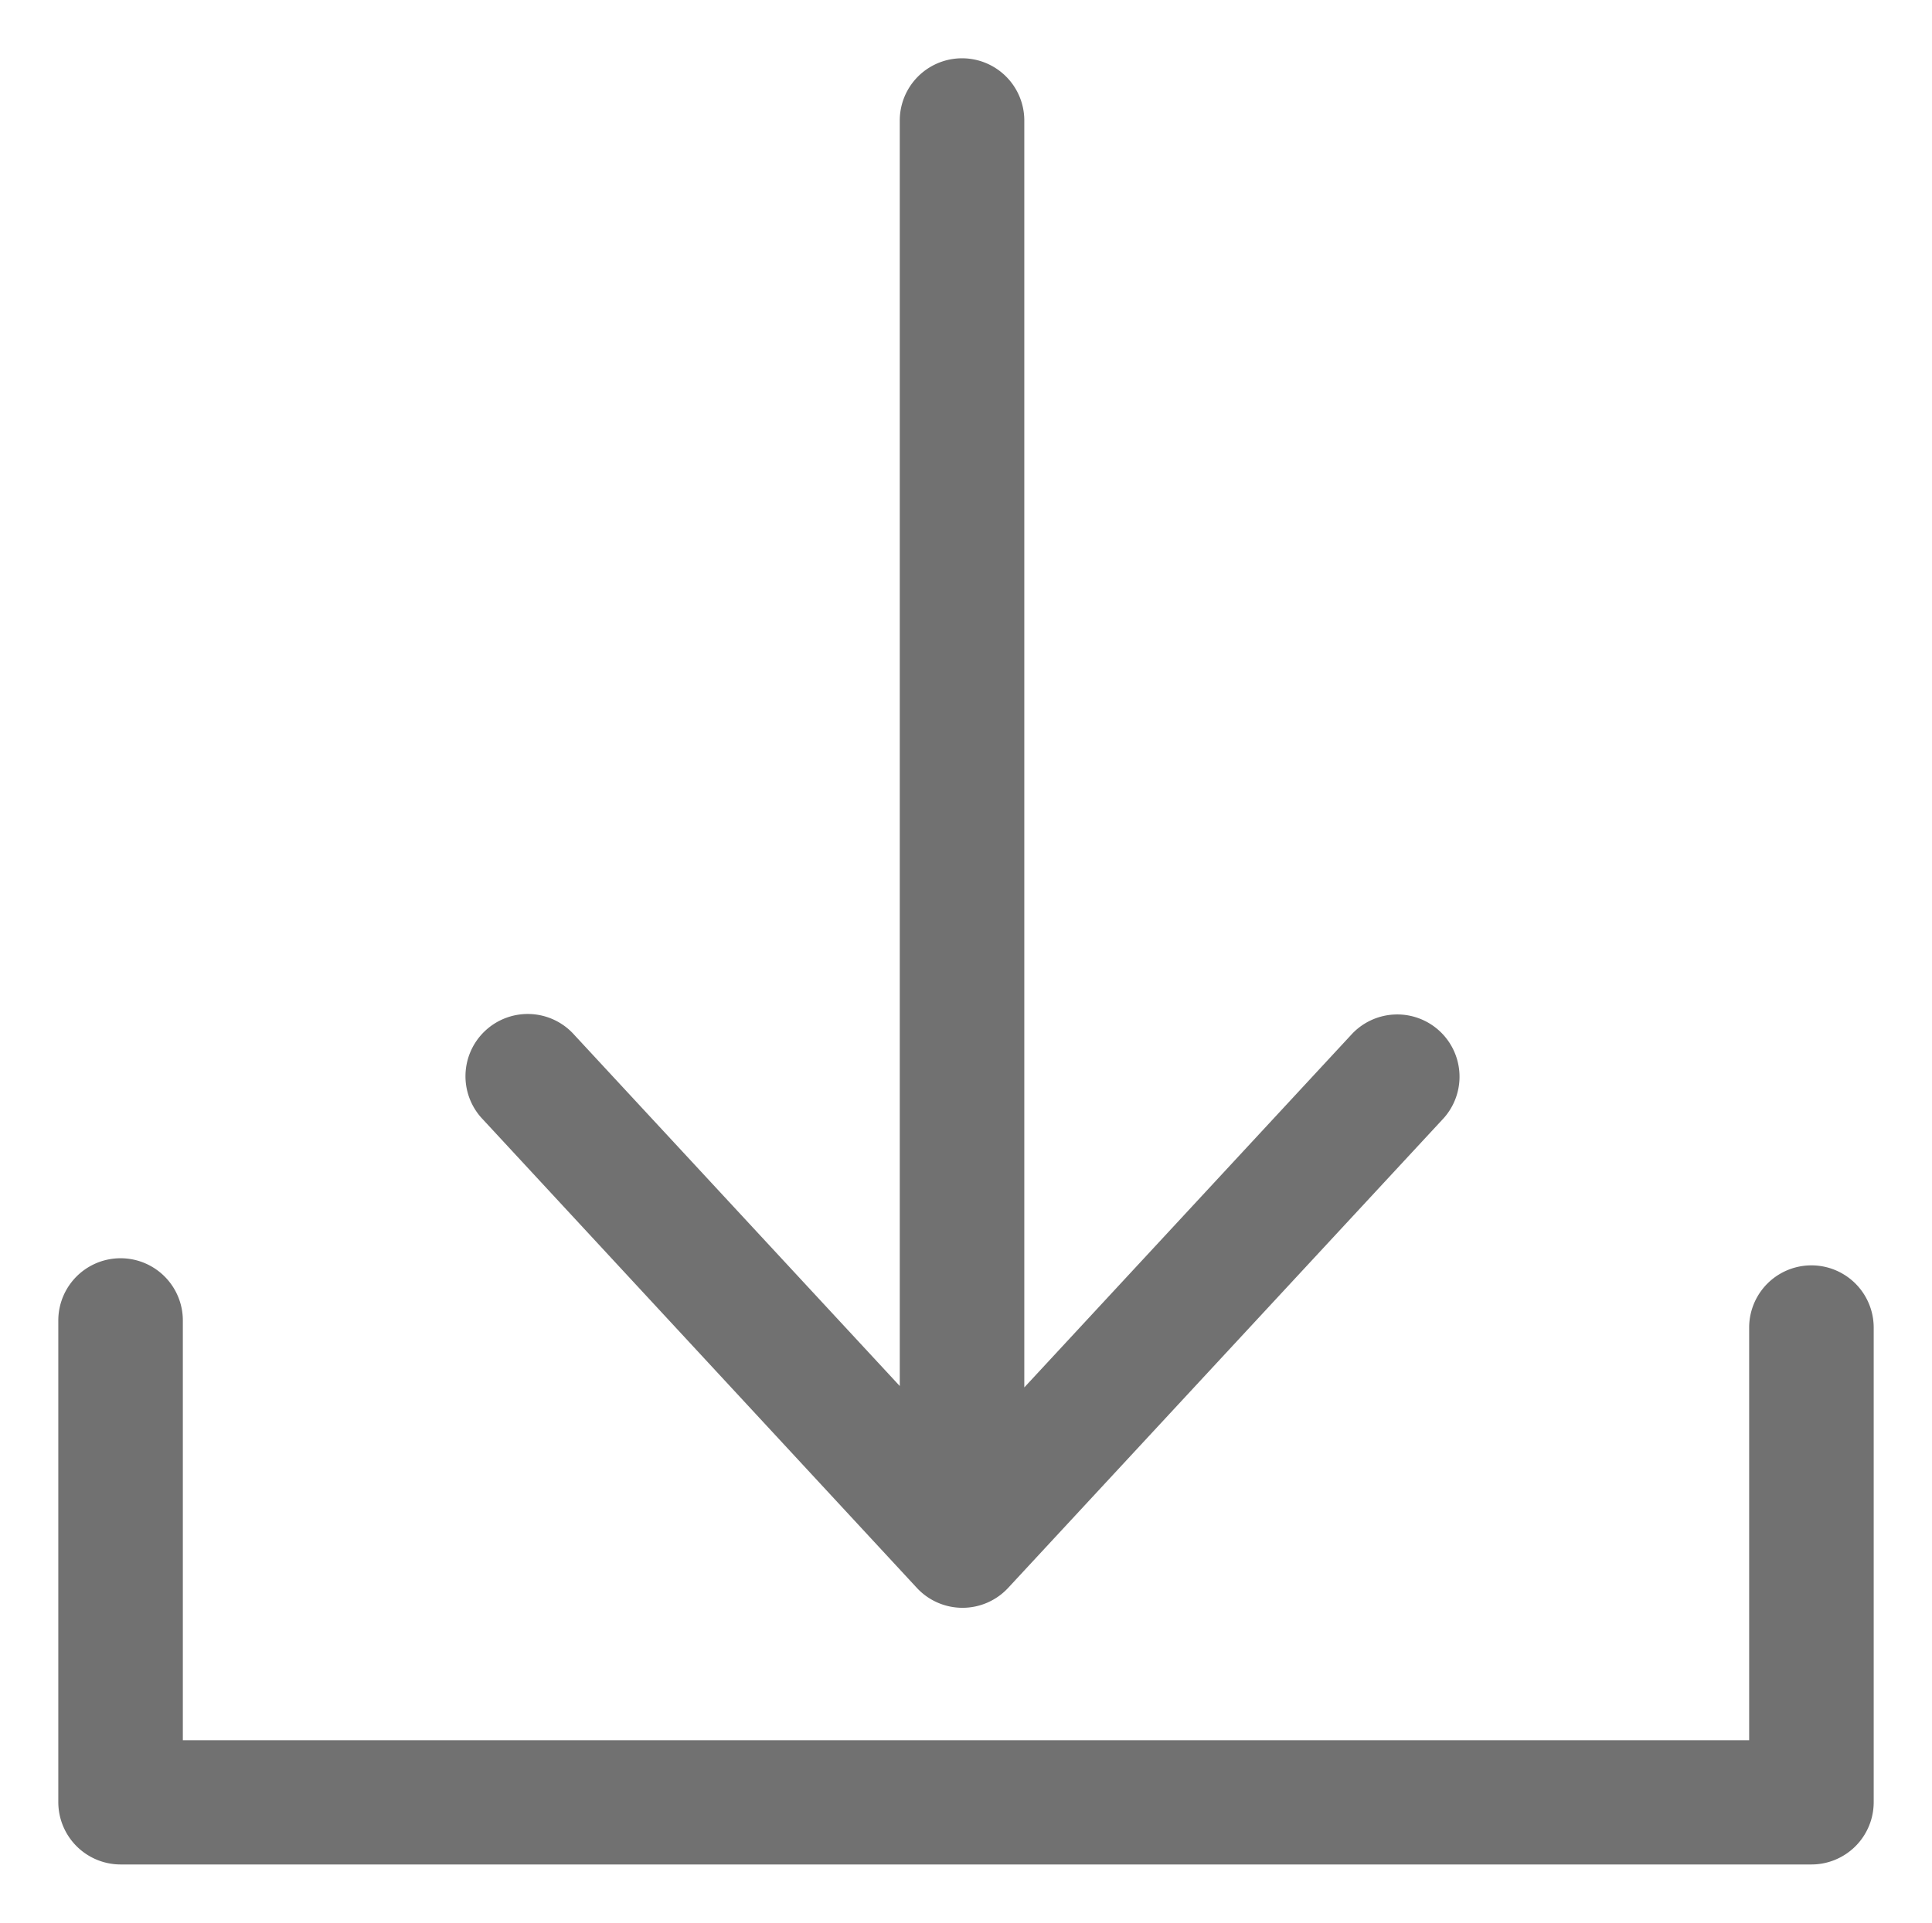
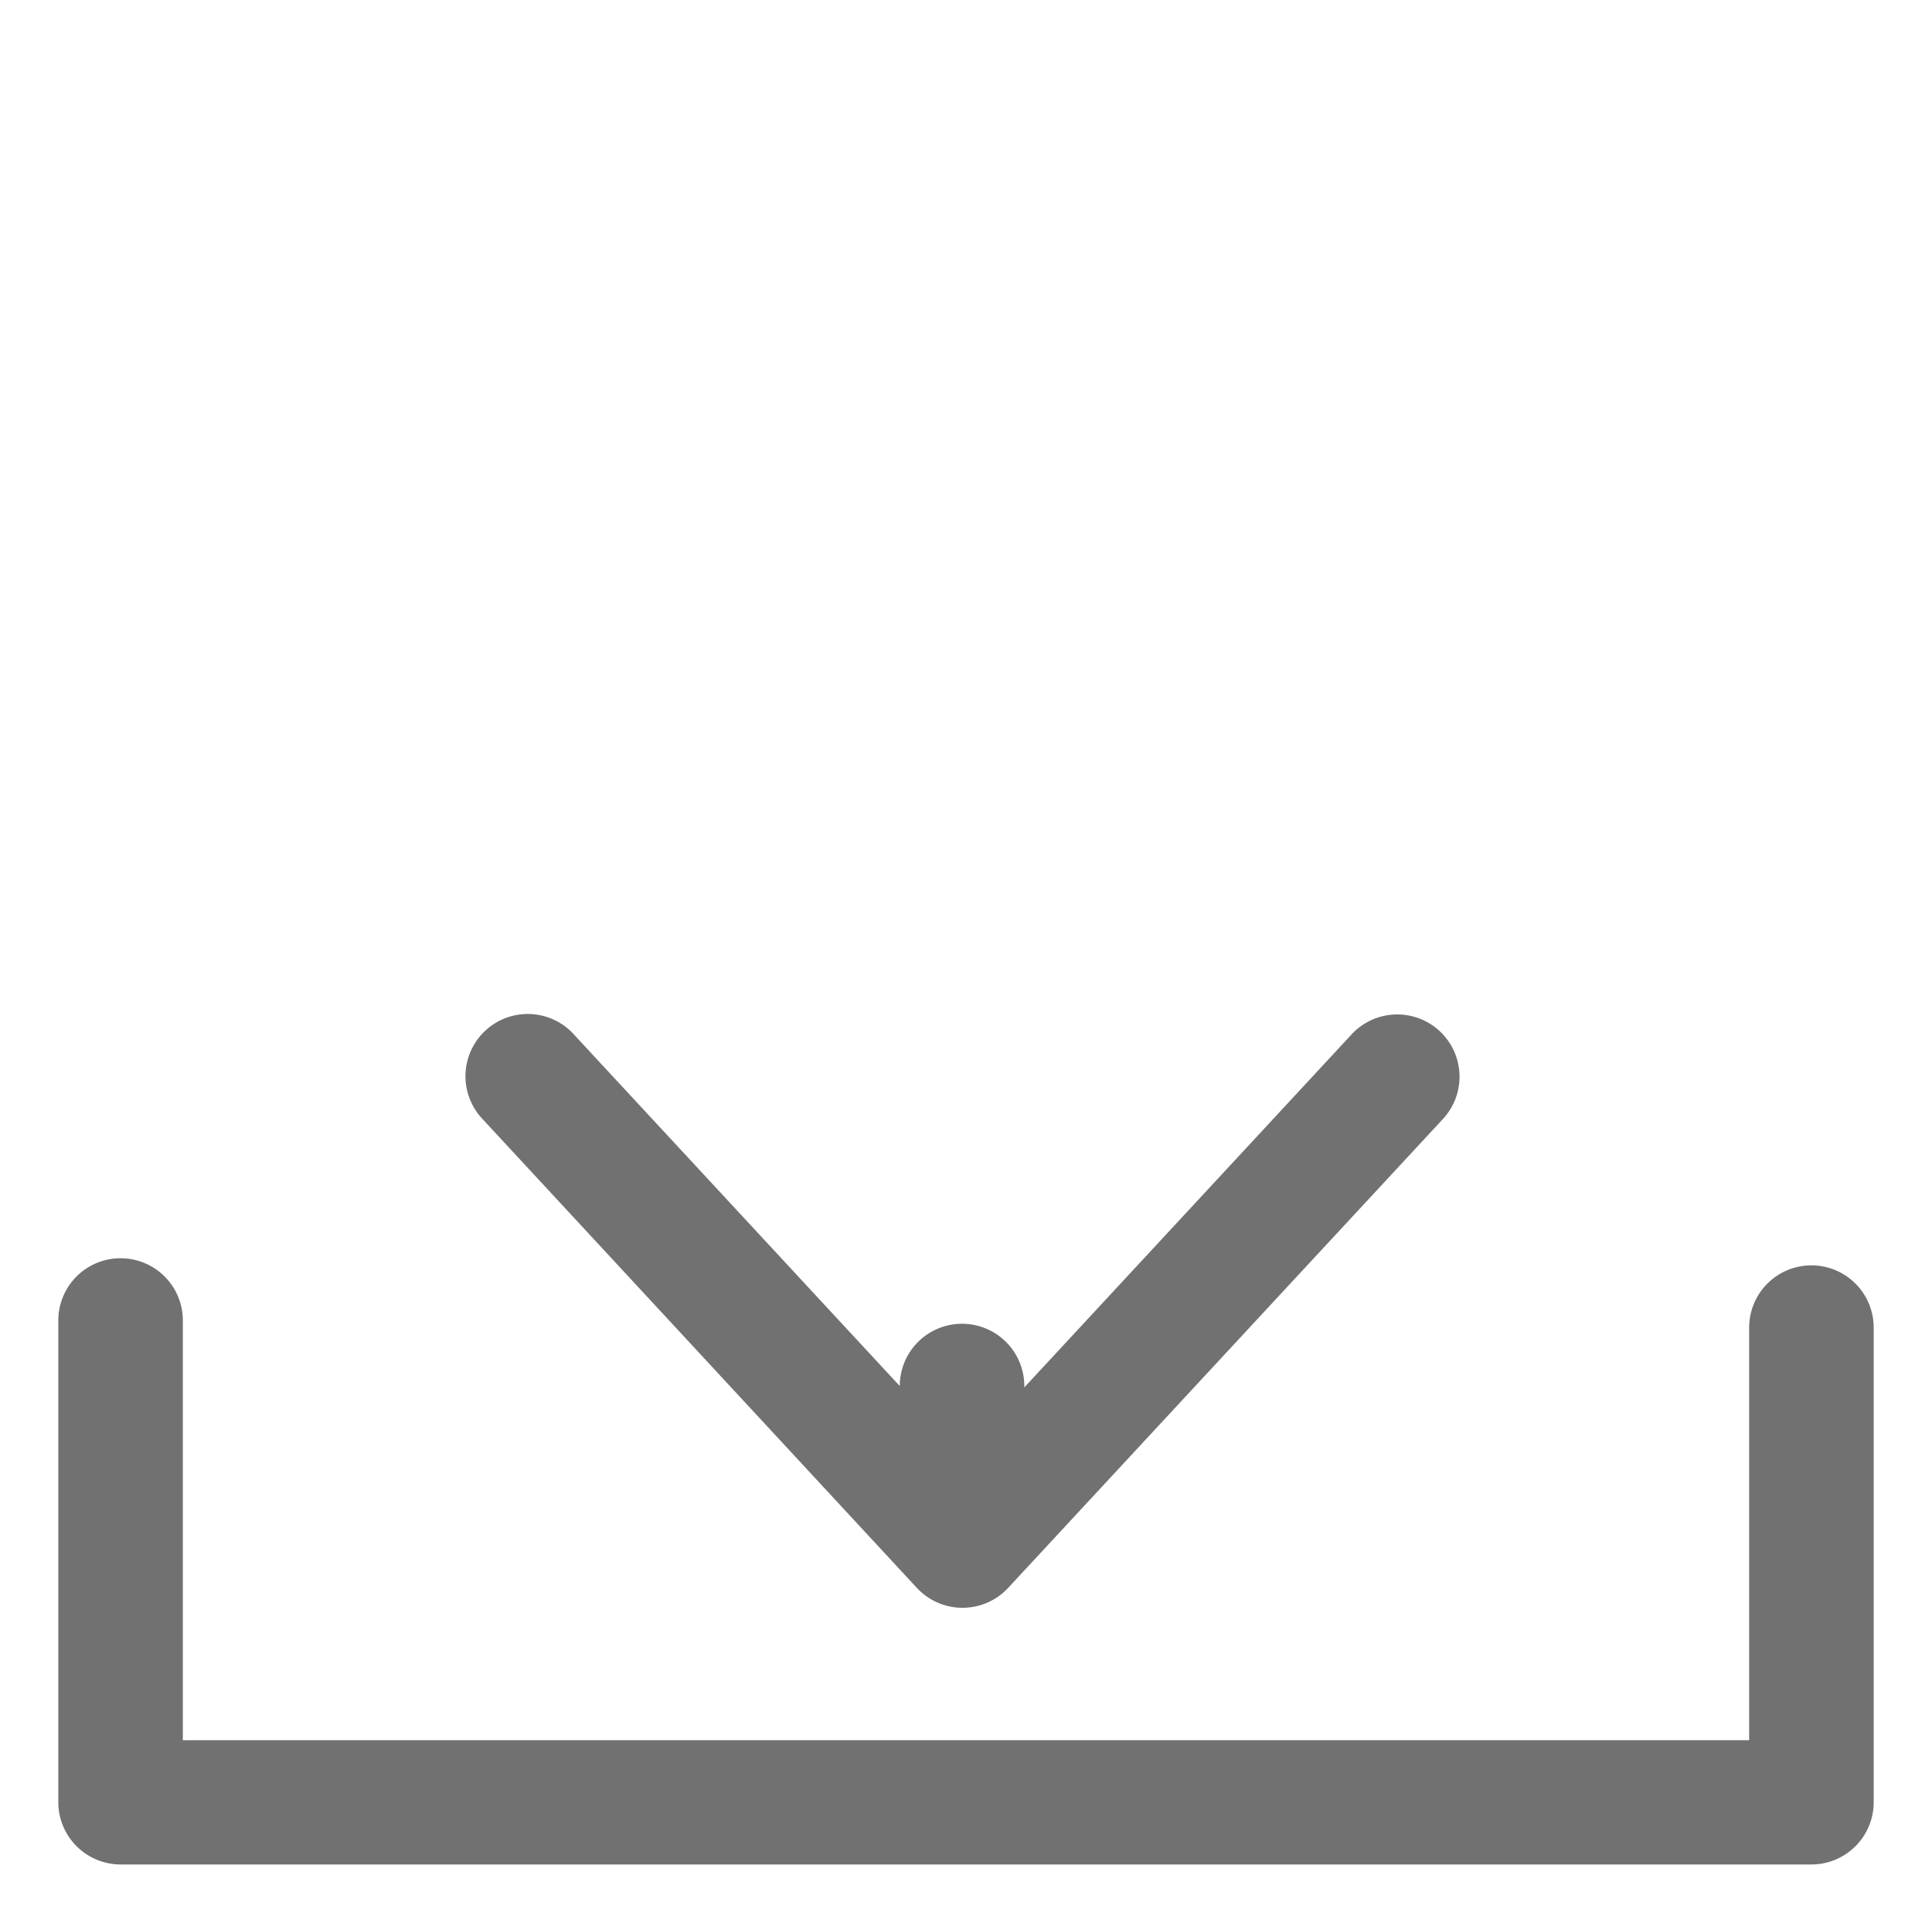
<svg xmlns="http://www.w3.org/2000/svg" width="16.568" height="16.493" viewBox="0 0 16.568 16.493">
-   <path id="Union_2" data-name="Union 2" d="M.534,15.492A.535.535,0,0,1,0,14.958V10.826a.534.534,0,1,1,1.068,0v3.6H14.5V10.887a.534.534,0,1,1,1.068,0v4.072a.534.534,0,0,1-.534.533Zm6.828-2.373L3.64,9.1a.534.534,0,1,1,.784-.725l2.792,3.013V.533a.534.534,0,1,1,1.068,0V11.4l2.8-3.021a.534.534,0,1,1,.784.725L8.146,13.119a.534.534,0,0,1-.784,0Z" transform="translate(0.5 0.501)" fill="#717171" stroke="rgba(0,0,0,0)" stroke-width="1" />
+   <path id="Union_2" data-name="Union 2" d="M.534,15.492A.535.535,0,0,1,0,14.958V10.826a.534.534,0,1,1,1.068,0v3.6H14.5V10.887a.534.534,0,1,1,1.068,0v4.072a.534.534,0,0,1-.534.533Zm6.828-2.373L3.64,9.1a.534.534,0,1,1,.784-.725l2.792,3.013a.534.534,0,1,1,1.068,0V11.4l2.8-3.021a.534.534,0,1,1,.784.725L8.146,13.119a.534.534,0,0,1-.784,0Z" transform="translate(0.5 0.501)" fill="#717171" stroke="rgba(0,0,0,0)" stroke-width="1" />
</svg>